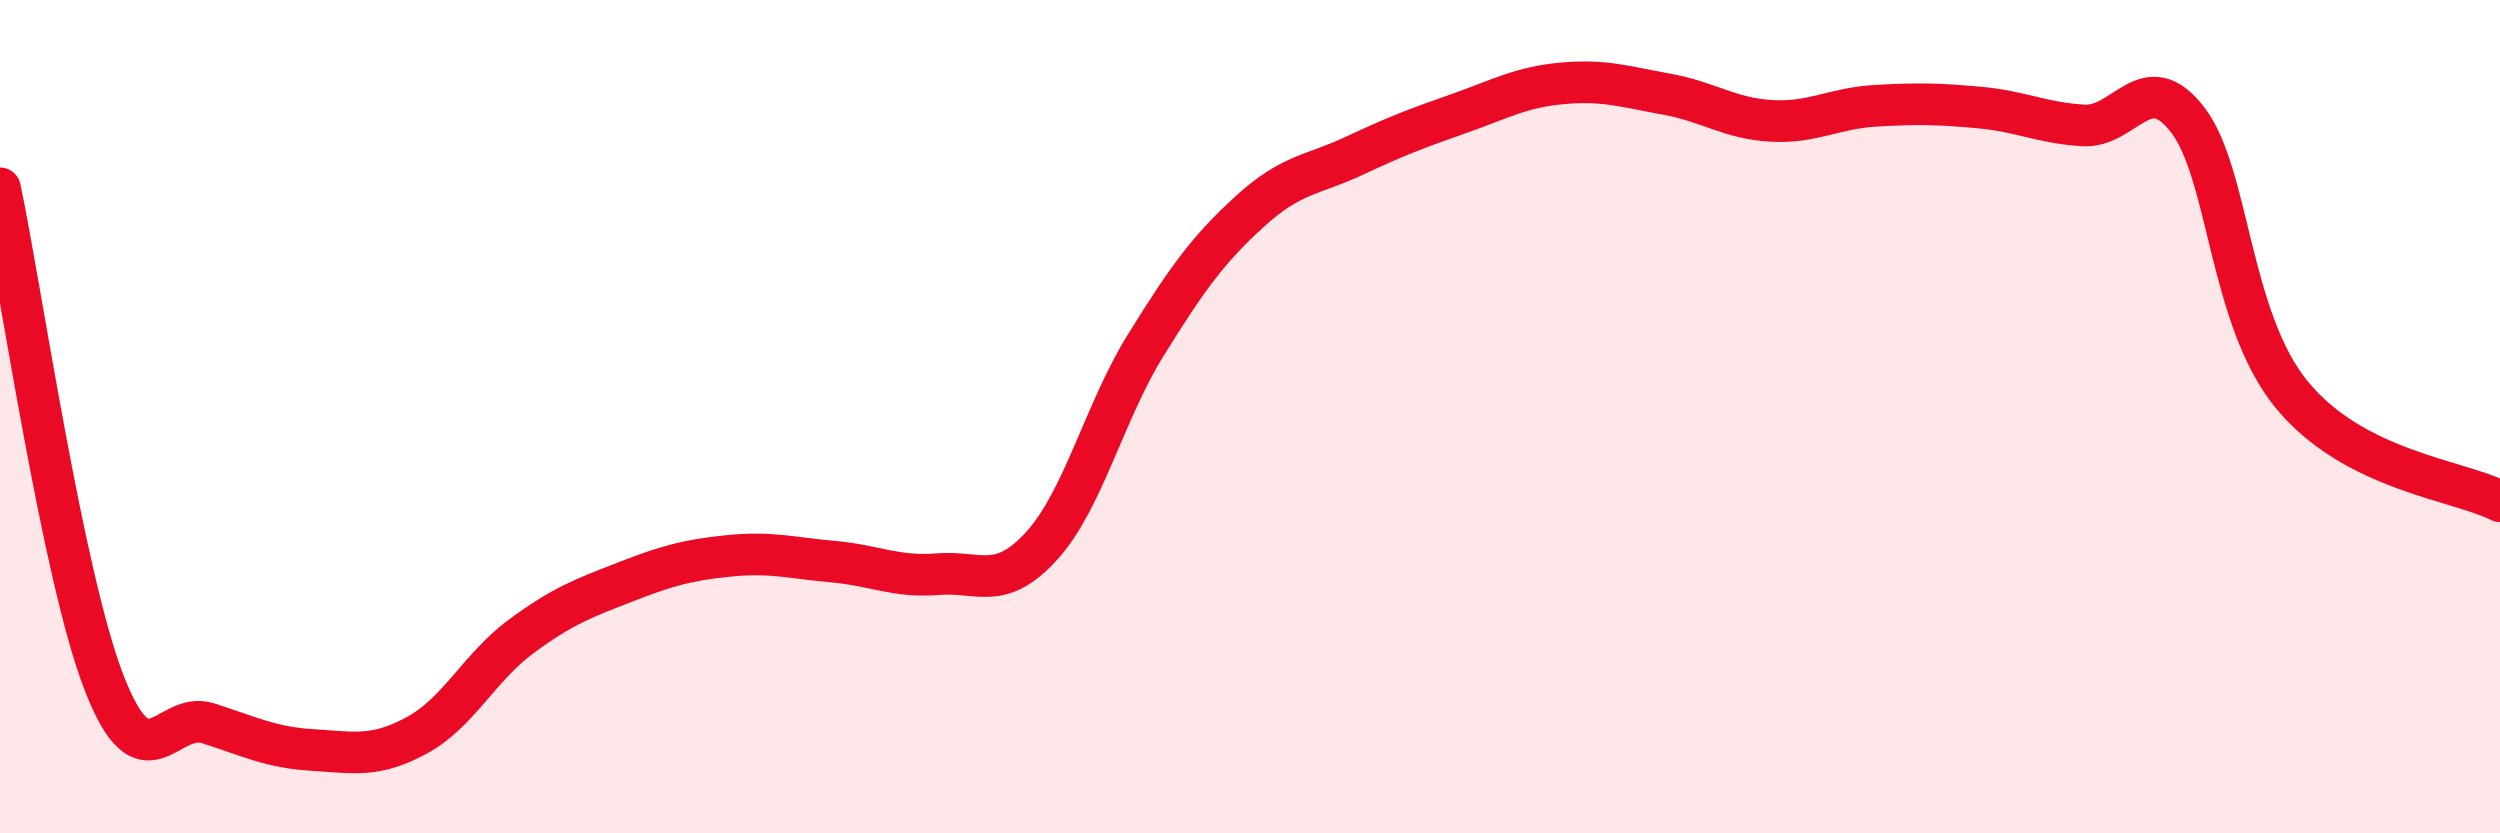
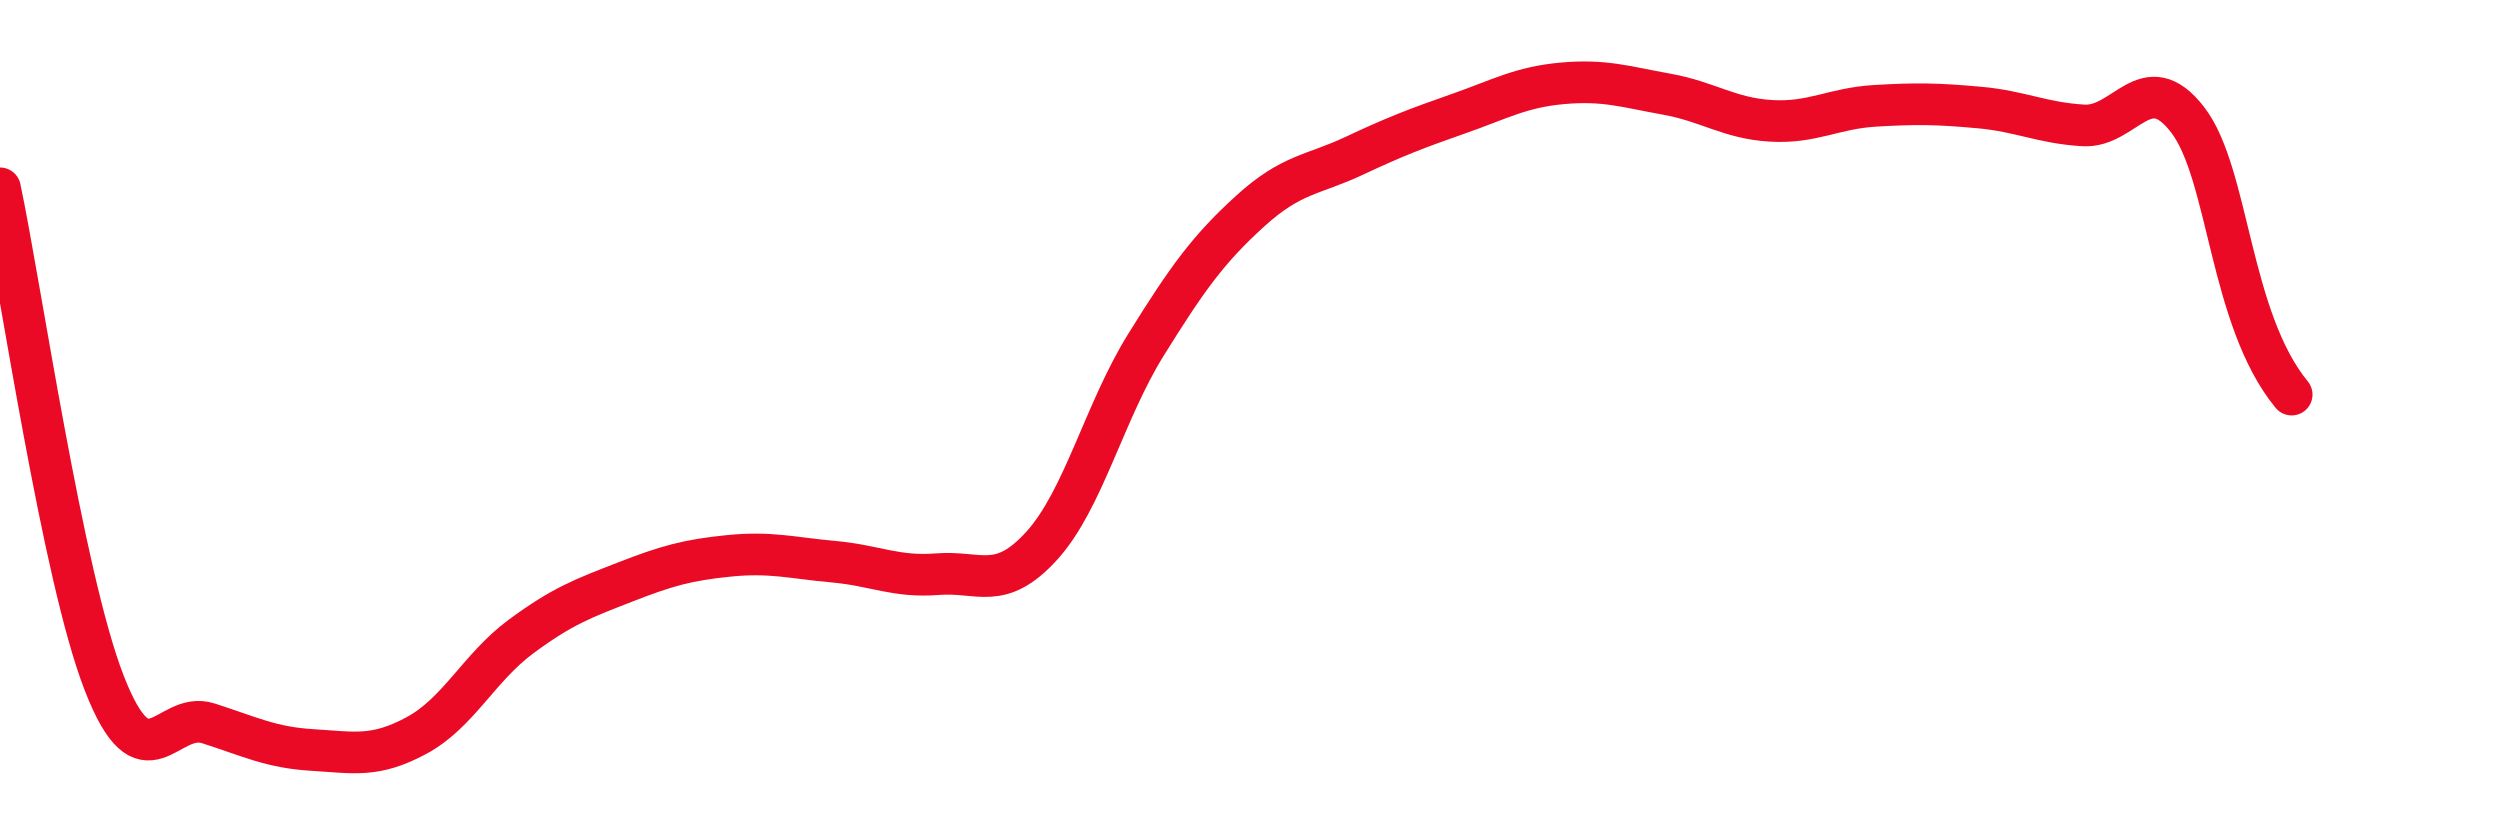
<svg xmlns="http://www.w3.org/2000/svg" width="60" height="20" viewBox="0 0 60 20">
-   <path d="M 0,4.52 C 0.5,6.89 1.5,13.82 2.5,16.39 C 3.5,18.96 4,17.04 5,17.36 C 6,17.68 6.5,17.94 7.5,18 C 8.5,18.06 9,18.19 10,17.65 C 11,17.11 11.5,16.02 12.5,15.28 C 13.5,14.54 14,14.36 15,13.97 C 16,13.58 16.5,13.44 17.5,13.34 C 18.5,13.24 19,13.39 20,13.48 C 21,13.57 21.5,13.86 22.5,13.78 C 23.5,13.7 24,14.2 25,13.1 C 26,12 26.5,9.89 27.5,8.28 C 28.5,6.67 29,5.98 30,5.07 C 31,4.16 31.5,4.21 32.5,3.74 C 33.5,3.27 34,3.08 35,2.73 C 36,2.38 36.5,2.09 37.5,2 C 38.5,1.91 39,2.08 40,2.26 C 41,2.44 41.5,2.84 42.5,2.9 C 43.5,2.96 44,2.6 45,2.54 C 46,2.48 46.5,2.49 47.5,2.58 C 48.5,2.67 49,2.95 50,3.01 C 51,3.07 51.5,1.58 52.5,2.87 C 53.5,4.16 53.5,7.64 55,9.47 C 56.5,11.3 59,11.52 60,12.03L60 20L0 20Z" fill="#EB0A25" opacity="0.1" stroke-linecap="round" stroke-linejoin="round" />
-   <path d="M 0,4.52 C 0.5,6.89 1.5,13.82 2.5,16.39 C 3.5,18.96 4,17.04 5,17.36 C 6,17.68 6.5,17.94 7.5,18 C 8.5,18.06 9,18.19 10,17.65 C 11,17.11 11.5,16.02 12.5,15.28 C 13.5,14.54 14,14.36 15,13.97 C 16,13.58 16.5,13.44 17.5,13.34 C 18.5,13.24 19,13.39 20,13.48 C 21,13.57 21.5,13.86 22.5,13.78 C 23.5,13.7 24,14.2 25,13.1 C 26,12 26.5,9.89 27.5,8.28 C 28.5,6.67 29,5.98 30,5.07 C 31,4.16 31.5,4.21 32.5,3.74 C 33.5,3.27 34,3.08 35,2.73 C 36,2.38 36.5,2.09 37.5,2 C 38.5,1.91 39,2.08 40,2.26 C 41,2.44 41.5,2.84 42.5,2.9 C 43.5,2.96 44,2.6 45,2.54 C 46,2.48 46.5,2.49 47.5,2.58 C 48.5,2.67 49,2.95 50,3.01 C 51,3.07 51.5,1.58 52.5,2.87 C 53.5,4.16 53.5,7.64 55,9.47 C 56.5,11.3 59,11.52 60,12.03" stroke="#EB0A25" stroke-width="1" fill="none" stroke-linecap="round" stroke-linejoin="round" />
+   <path d="M 0,4.52 C 0.5,6.89 1.5,13.82 2.5,16.39 C 3.5,18.96 4,17.04 5,17.36 C 6,17.68 6.5,17.94 7.5,18 C 8.5,18.06 9,18.19 10,17.65 C 11,17.11 11.5,16.02 12.5,15.28 C 13.5,14.54 14,14.36 15,13.97 C 16,13.58 16.5,13.44 17.5,13.34 C 18.5,13.24 19,13.39 20,13.48 C 21,13.57 21.5,13.86 22.5,13.78 C 23.5,13.7 24,14.2 25,13.1 C 26,12 26.5,9.89 27.5,8.28 C 28.5,6.67 29,5.98 30,5.07 C 31,4.16 31.5,4.21 32.5,3.74 C 33.5,3.27 34,3.08 35,2.73 C 36,2.38 36.5,2.09 37.5,2 C 38.5,1.91 39,2.08 40,2.26 C 41,2.44 41.5,2.84 42.5,2.9 C 43.5,2.96 44,2.6 45,2.54 C 46,2.48 46.5,2.49 47.5,2.58 C 48.5,2.67 49,2.95 50,3.01 C 51,3.07 51.5,1.58 52.5,2.87 C 53.5,4.16 53.5,7.64 55,9.47 " stroke="#EB0A25" stroke-width="1" fill="none" stroke-linecap="round" stroke-linejoin="round" />
</svg>